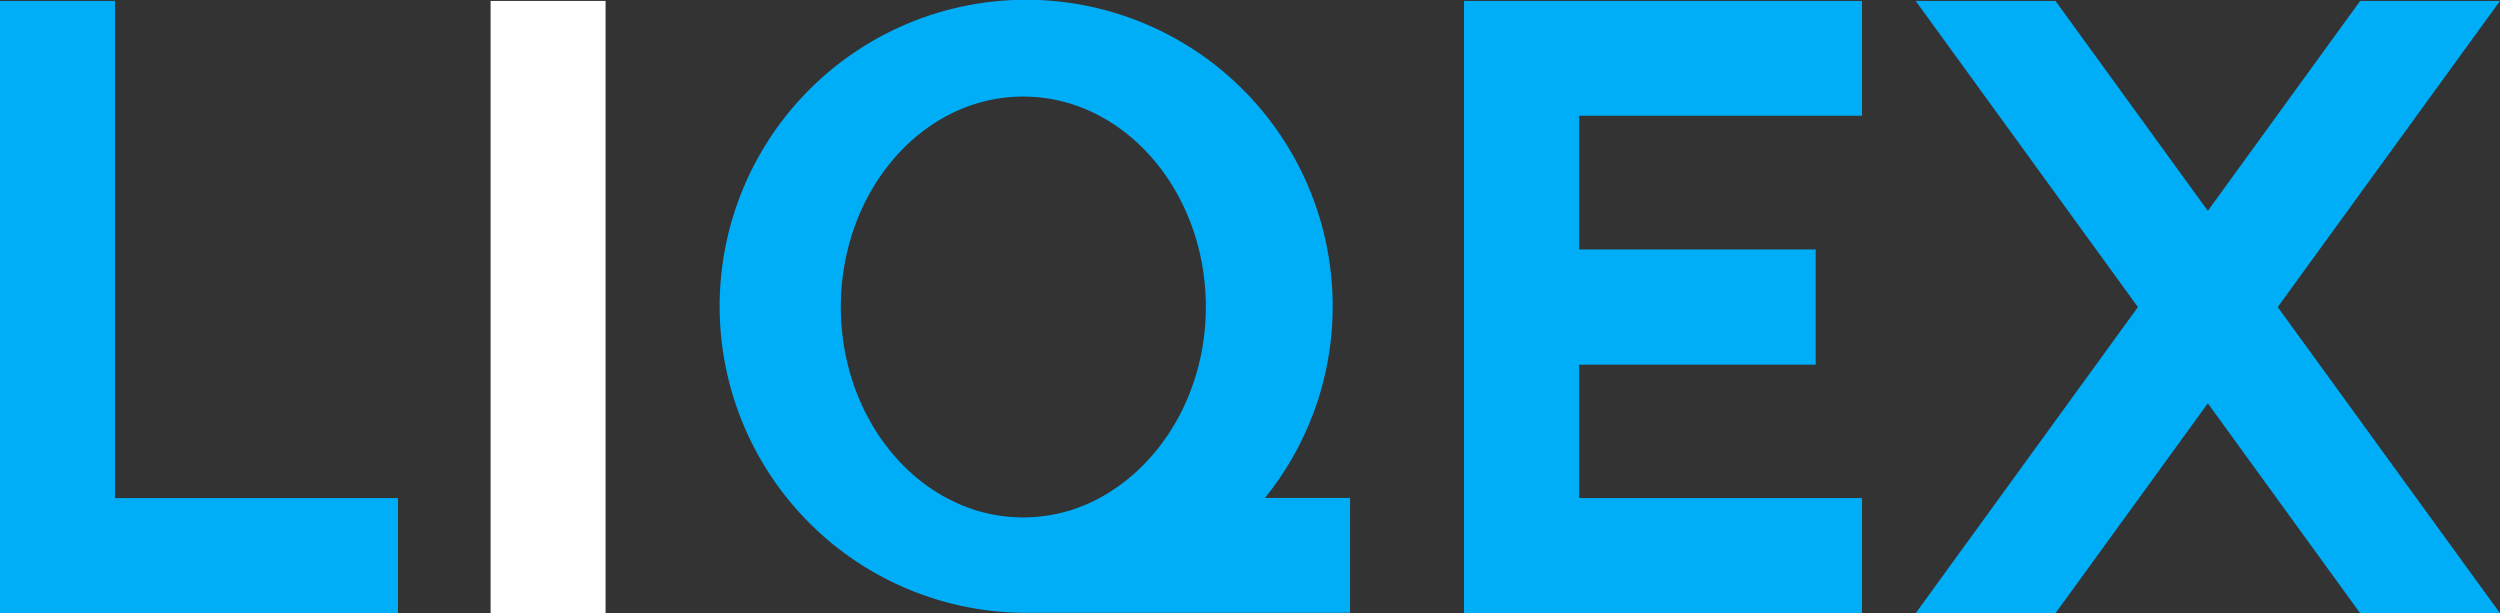
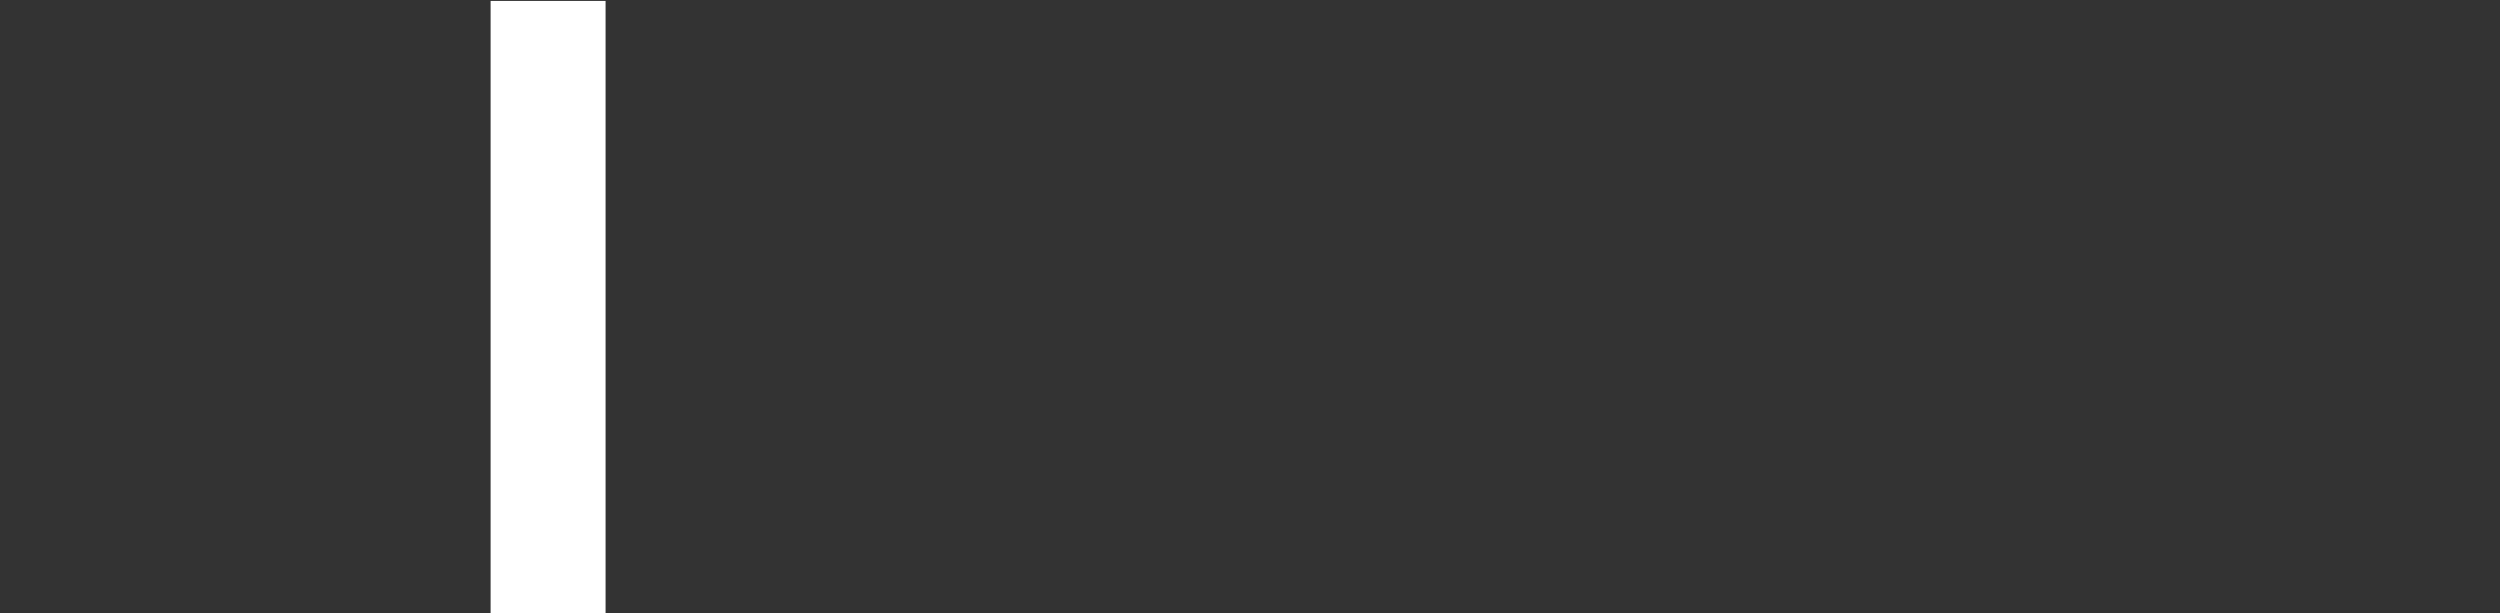
<svg xmlns="http://www.w3.org/2000/svg" viewBox="0 0 221.36 54.3">
  <rect x="0" y="0" width="221.36" height="54.3" fill="#333333" stroke="none" />
  <path fill="#fff" d="M43.44.08h10.18V54.3H43.44z" />
-   <path fill="#00aef7" d="M10.18.08H0V54.3h35.24V44.1H10.18zm211.18 0h-12.38l-13.49 18.59L182 .08h-12.38l19.68 27.11-19.68 27.11H182l13.49-18.59 13.49 18.59h12.38l-19.68-27.11zm-91.73 0V54.3h35.24V44.1h-25.04V32.29h20.94v-10.2h-20.94V10.25h25.04V.08h-25.04zM118 27.15a27.14 27.14 0 1 0-27.19 27.11h28.73V44.09H112a26.92 26.92 0 0 0 6-16.94ZM97.37 44.09a14.18 14.18 0 0 1-13.09.24c-5.78-2.83-9.83-9.46-9.83-17.15 0-10.28 7.23-18.63 16.15-18.63s16.17 8.35 16.17 18.63c0 7.47-3.86 13.91-9.4 16.91Z" />
</svg>